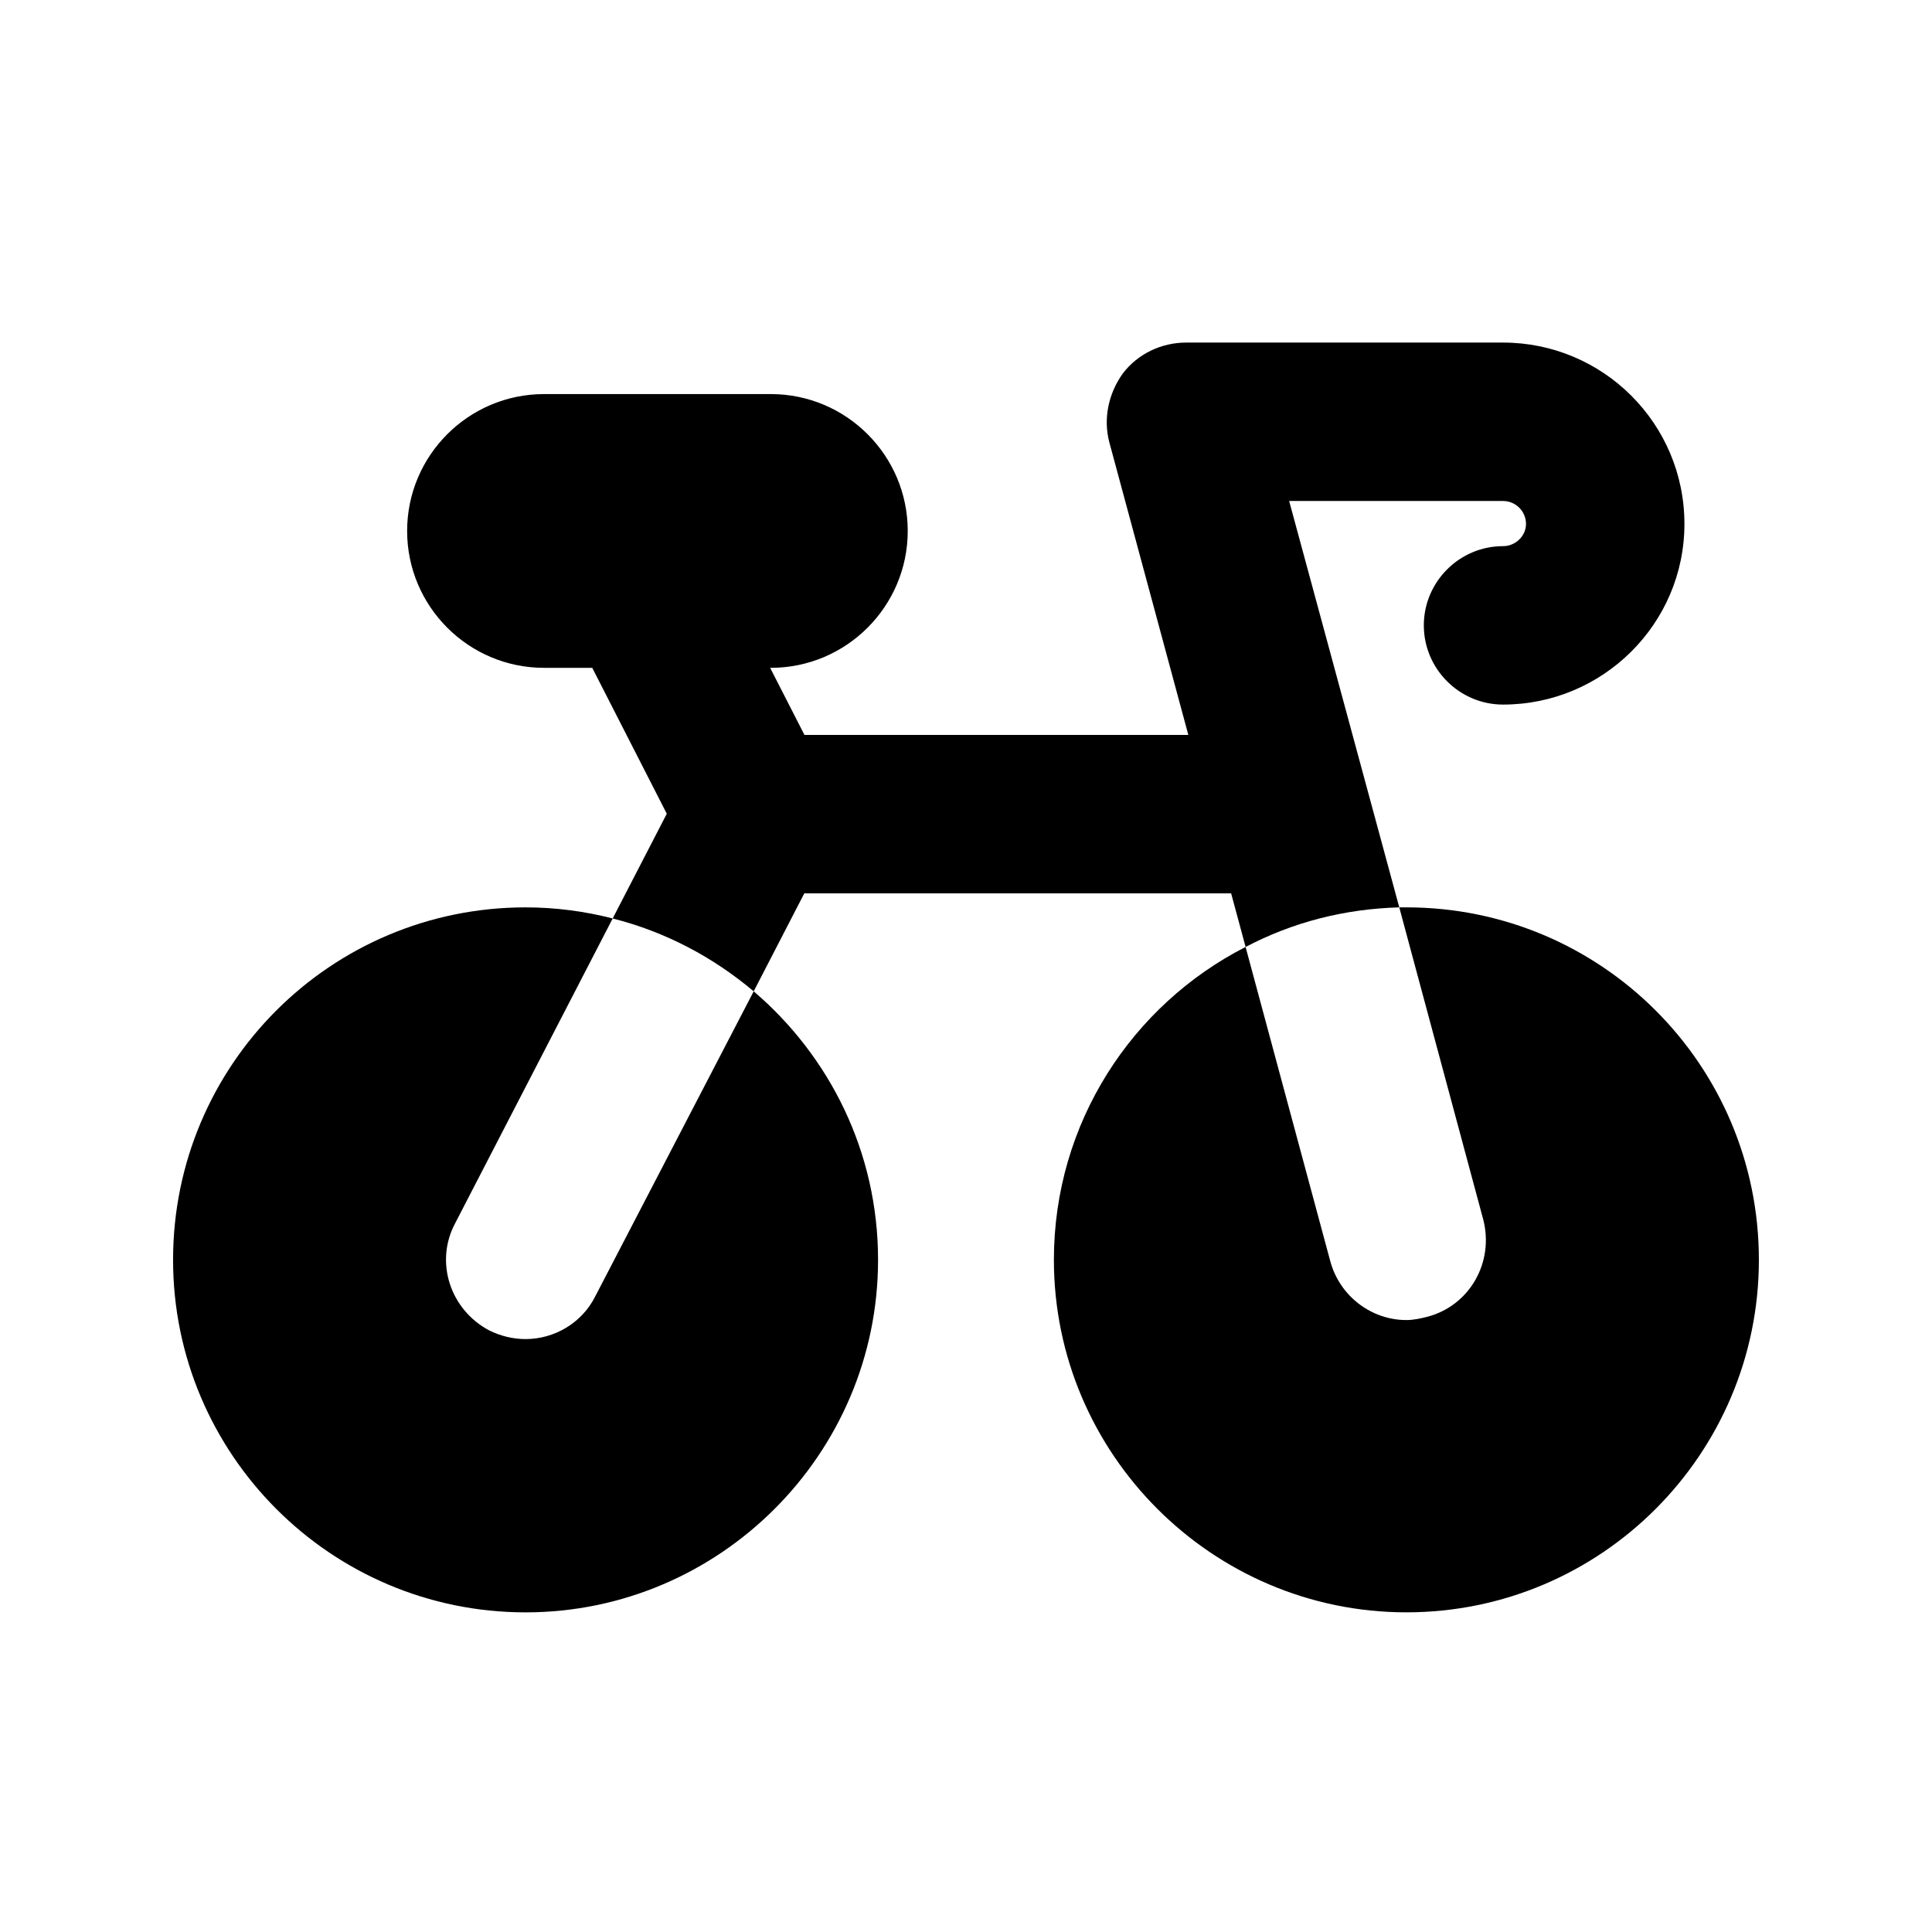
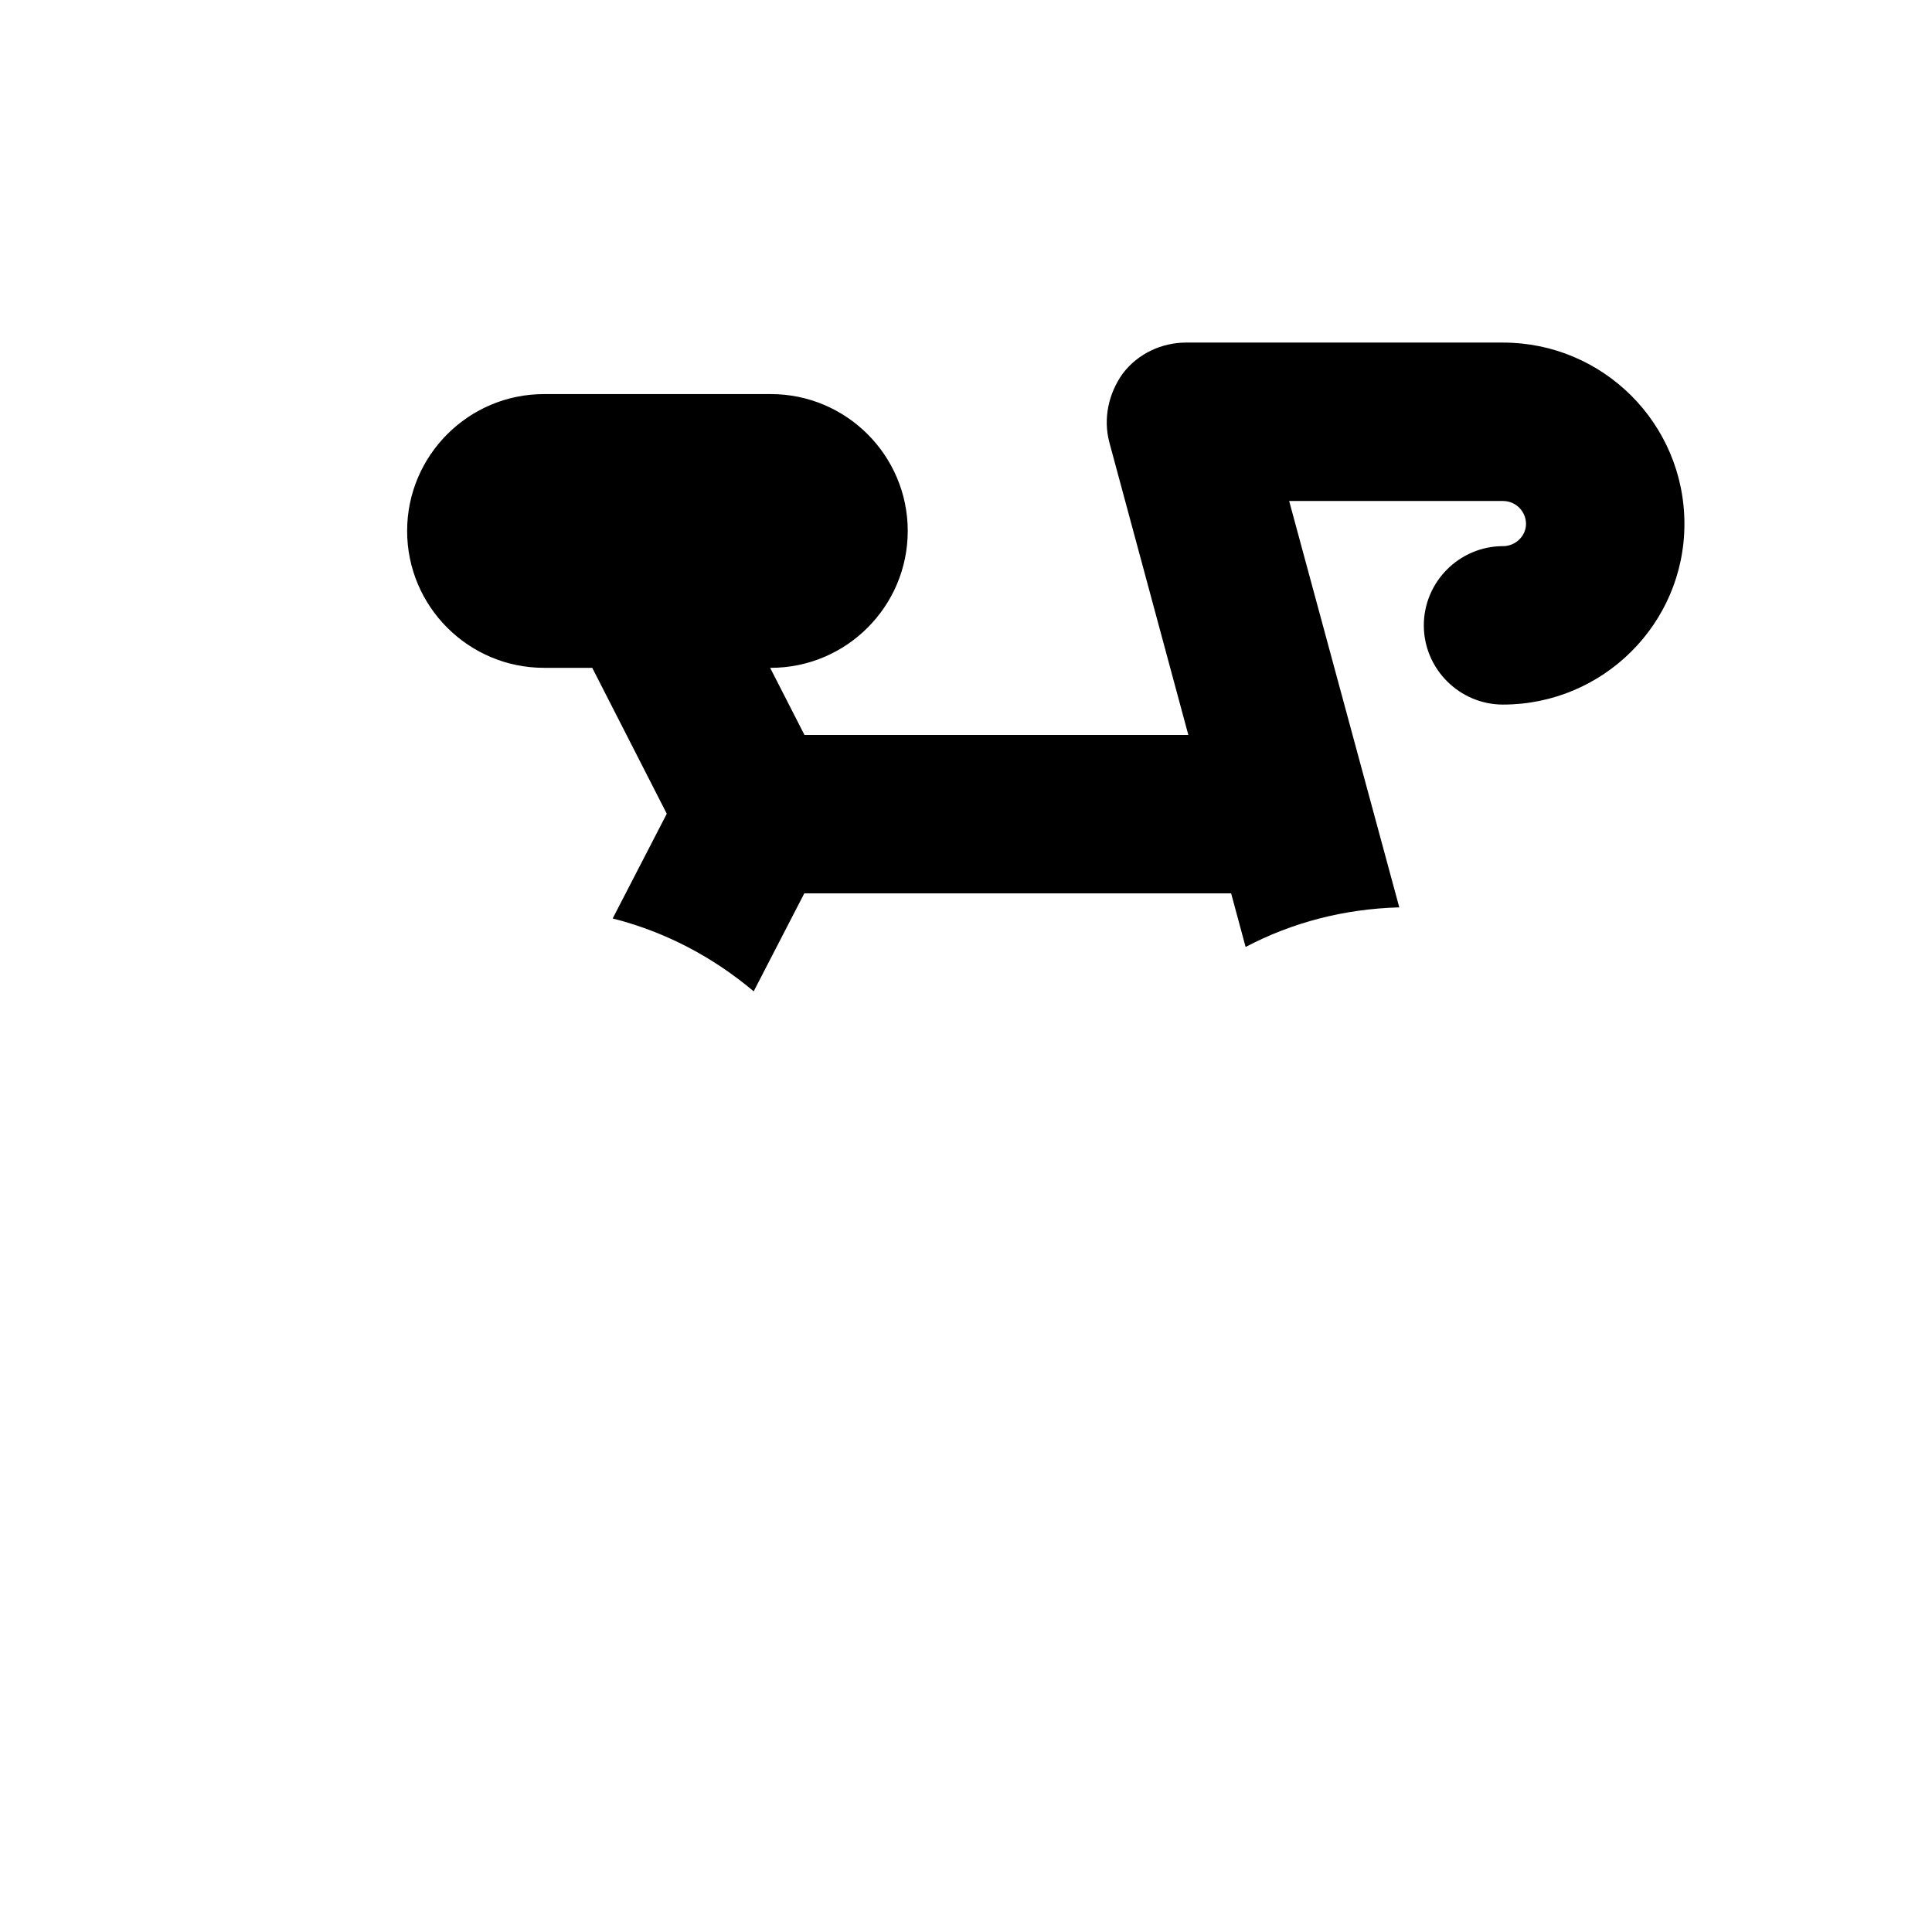
<svg xmlns="http://www.w3.org/2000/svg" fill="#000000" width="800px" height="800px" version="1.1" viewBox="144 144 512 512">
  <g>
-     <path d="m516.71 384.46h-1.891l22.25 82.707c2.938 11.336-3.57 22.883-14.906 25.82-1.68 0.418-3.57 0.84-5.457 0.84-9.238 0-17.633-6.297-20.152-15.535l-22.461-83.34c-30.02 15.324-50.801 46.602-50.801 82.918 0 51.43 41.984 93.414 93.414 93.414 51.641 0 93.414-41.984 93.414-93.414 0.004-51.637-41.77-93.41-93.41-93.41z" />
-     <path d="m283.28 498.87c-3.359 0-6.719-0.84-9.656-2.309-10.285-5.457-14.484-18.055-9.027-28.34l41.773-80.82c-7.348-1.891-15.113-2.938-23.09-2.938-51.641 0-93.414 41.773-93.414 93.414 0 51.43 41.773 93.414 93.414 93.414 51.43 0 93.414-41.984 93.414-93.414 0-28.551-12.805-53.949-32.957-71.164l-41.984 80.82c-3.566 7.137-10.914 11.336-18.473 11.336z" />
    <path d="m485.64 276.77h56.68c3.359 0 6.086 2.731 6.086 6.086 0 3.148-2.731 5.879-6.086 5.879-11.547 0-20.992 9.445-20.992 20.992s9.445 20.992 20.992 20.992c26.449 0 48.07-21.41 48.07-47.863 0-26.66-21.621-48.07-48.07-48.07h-83.969c-6.508 0-12.805 2.938-16.793 8.188-3.777 5.246-5.246 11.965-3.57 18.262l20.93 77.523-101.73 0.004-9.09-17.781h0.188c19.984 0 36.273-16.27 36.273-36.273 0-20.004-16.27-36.273-36.273-36.273h-60.121c-20.004 0-36.273 16.27-36.273 36.273 0 20.004 16.27 36.273 36.273 36.273h12.785l19.754 38.668-14.336 27.75c14.066 3.57 26.66 10.285 37.367 19.312l13.414-25.969h113.11l3.84 14.211c12.387-6.508 26.031-10.078 40.723-10.496z" />
  </g>
</svg>